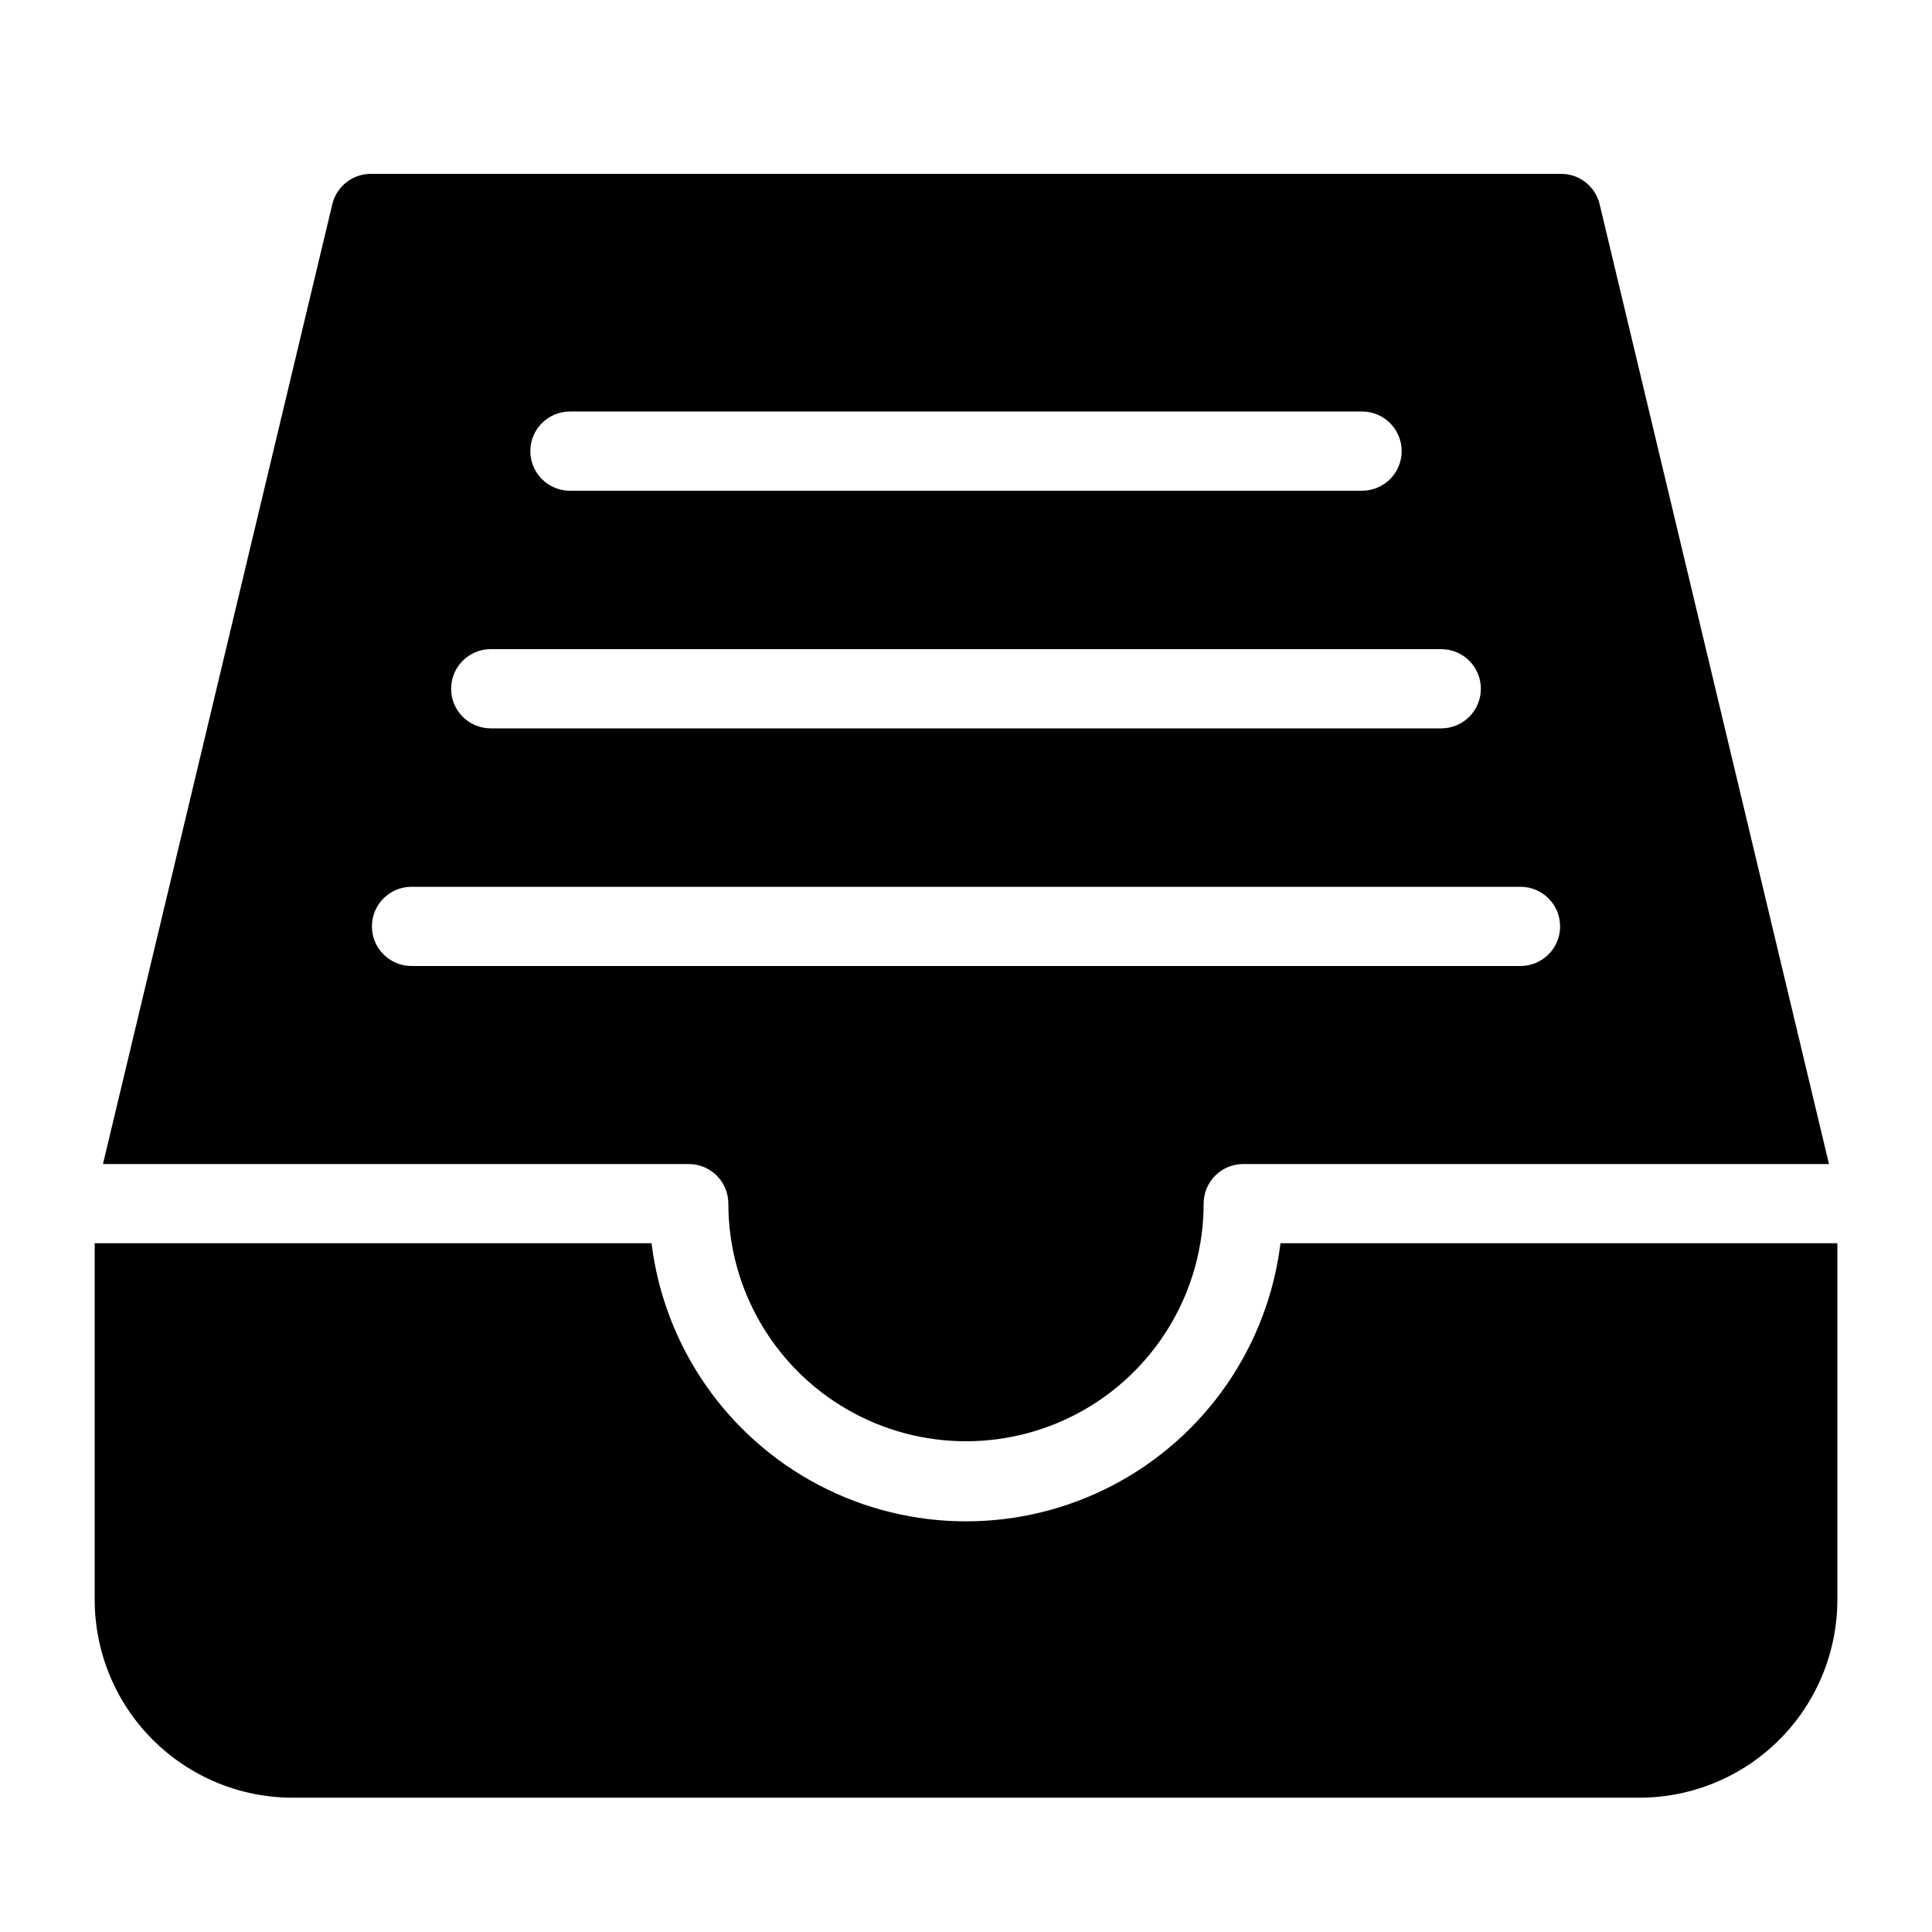
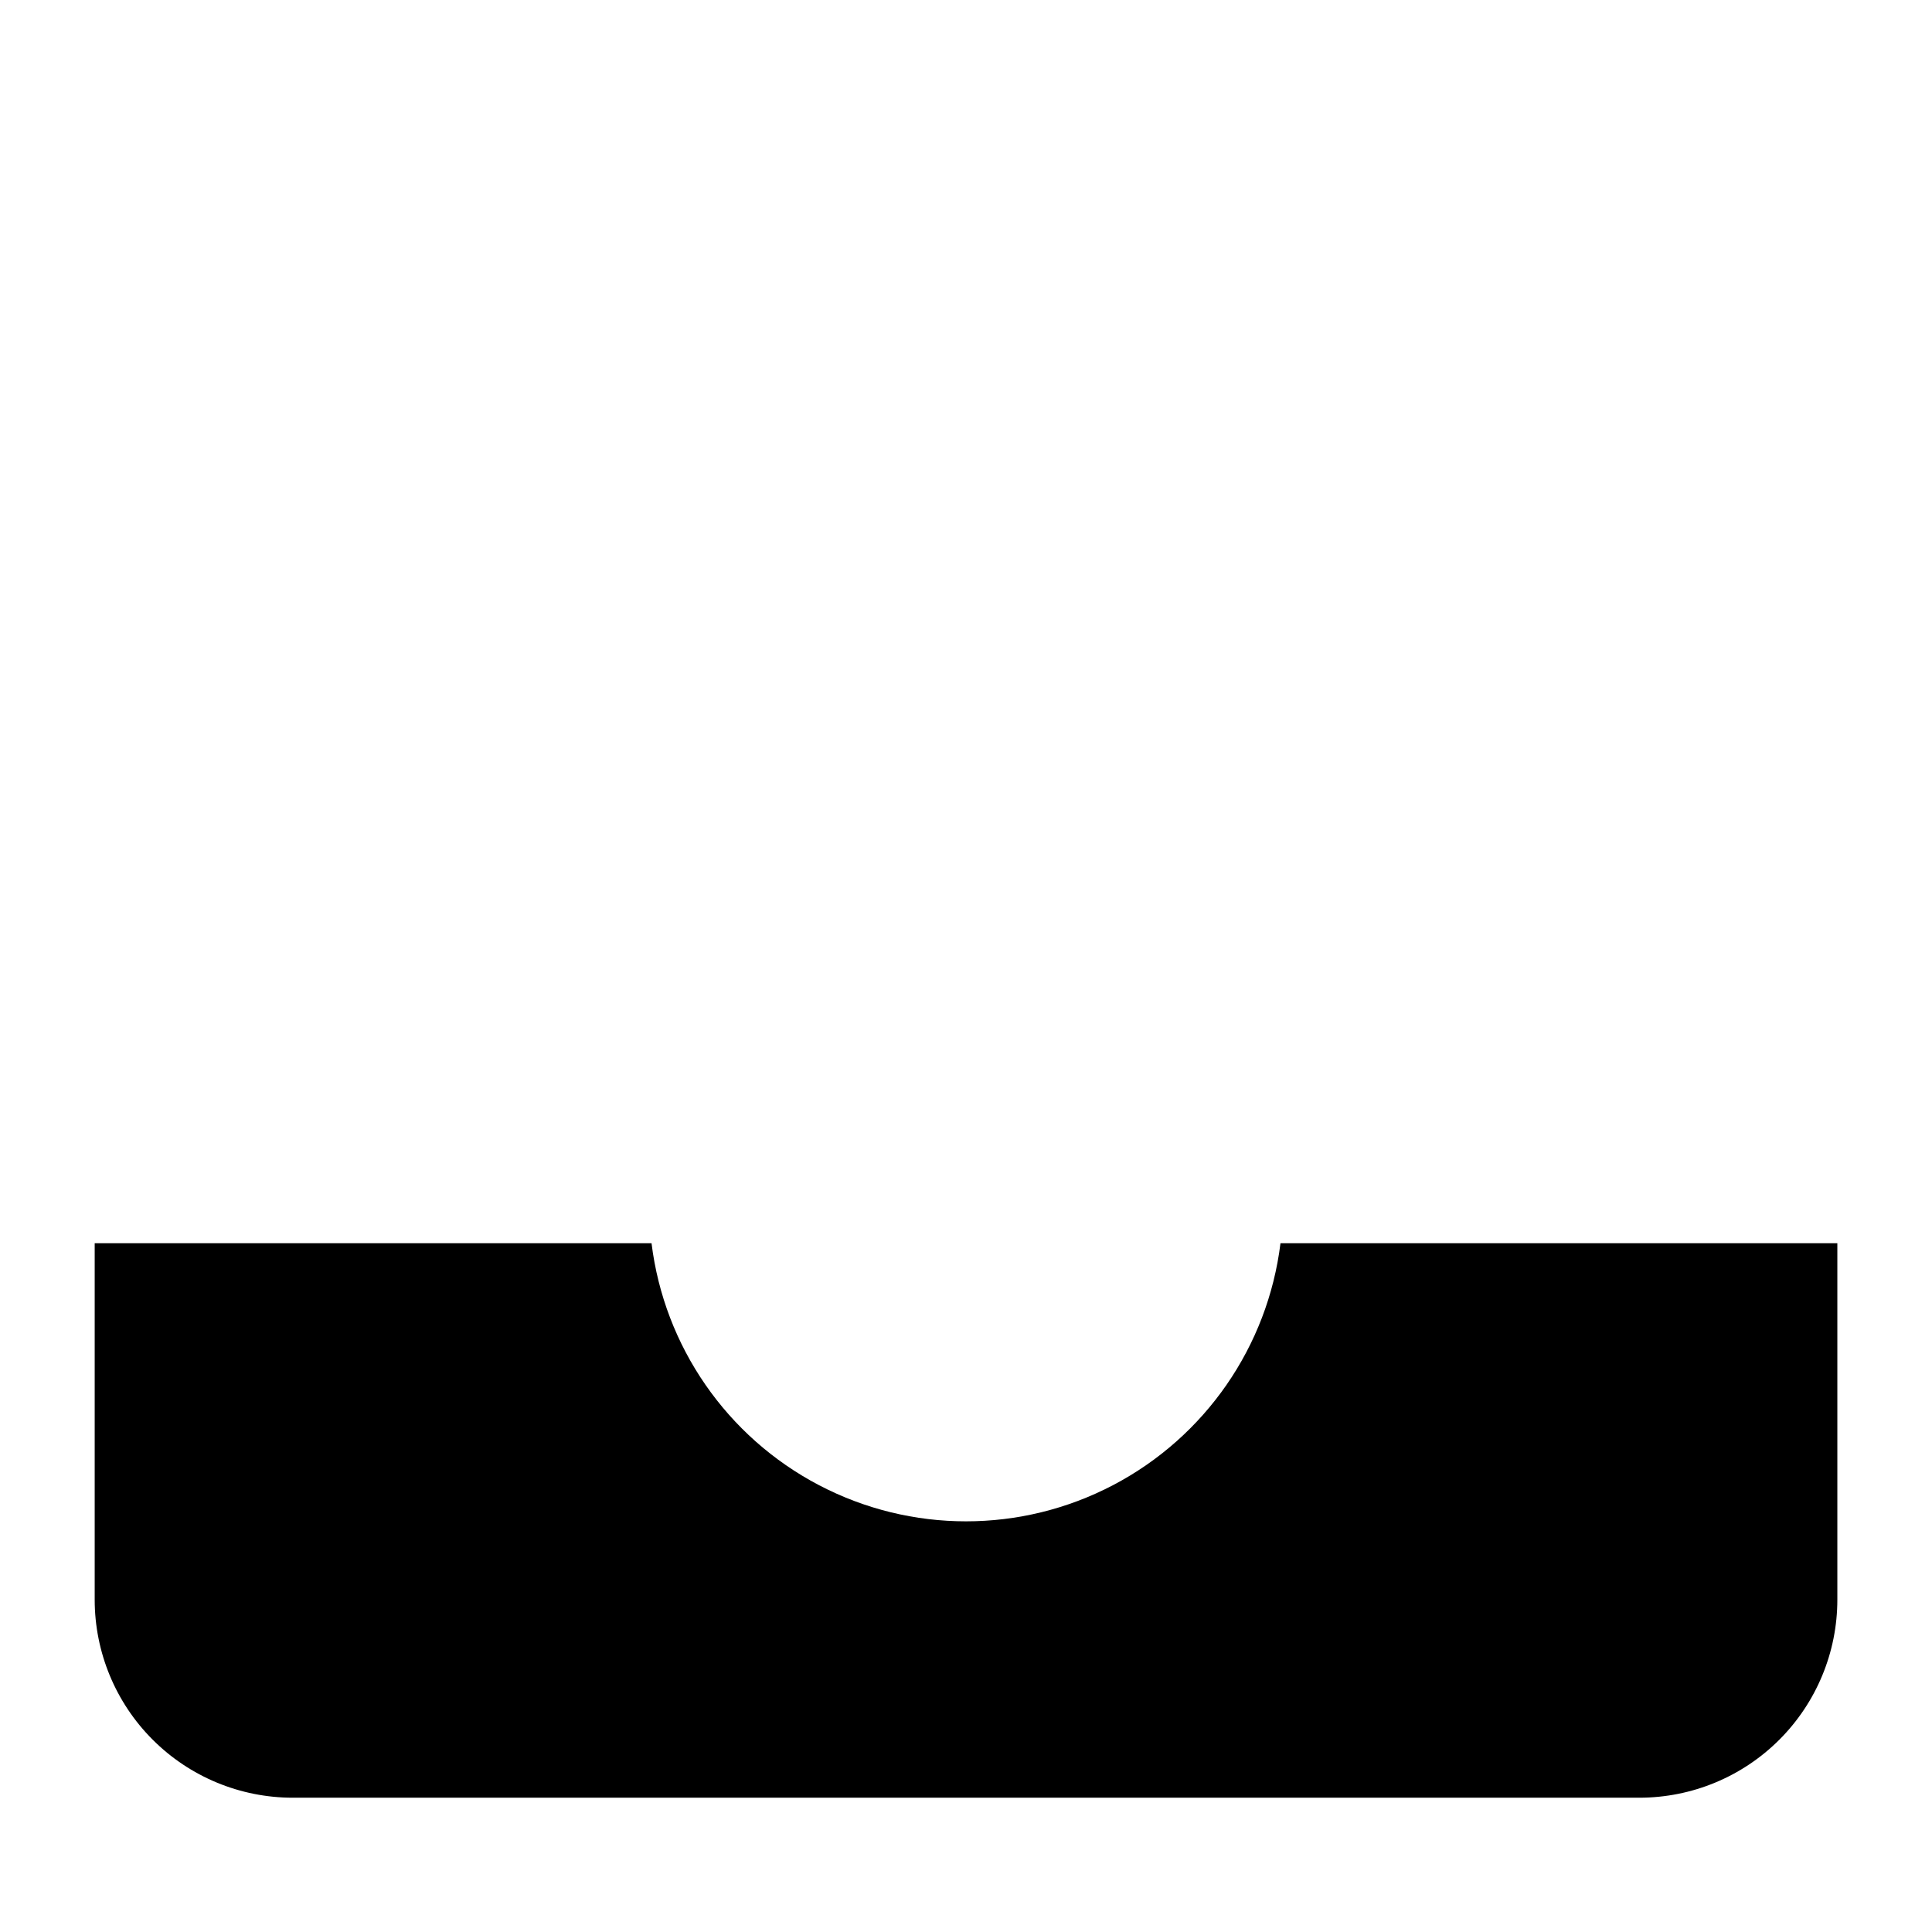
<svg xmlns="http://www.w3.org/2000/svg" fill="#000000" width="800px" height="800px" version="1.1" viewBox="144 144 512 512">
  <g>
    <path d="m483.34 473.47c-3.367 27.352-19.945 51.312-44.359 64.105-24.41 12.793-53.547 12.793-77.957 0-24.41-12.793-40.992-36.754-44.359-64.105h-147.57v94.465-0.004c0 13.922 5.527 27.27 15.371 37.109 9.844 9.844 23.191 15.371 37.109 15.371h356.86c13.922 0 27.27-5.527 37.109-15.371 9.844-9.84 15.371-23.188 15.371-37.109v-94.461z" />
-     <path d="m567.93 198.16c-1.141-4.84-5.523-8.215-10.496-8.082h-314.88c-4.973-0.133-9.355 3.242-10.496 8.082l-60.773 254.32h155.24c2.781 0 5.453 1.105 7.422 3.074 1.969 1.965 3.074 4.637 3.074 7.422 0 22.496 12.004 43.289 31.488 54.539 19.484 11.246 43.488 11.246 62.977 0 19.484-11.25 31.488-32.043 31.488-54.539 0-5.797 4.699-10.496 10.496-10.496h155.23zm-272.89 54.895h209.92c5.797 0 10.496 4.699 10.496 10.496s-4.699 10.496-10.496 10.496h-209.92c-5.797 0-10.496-4.699-10.496-10.496s4.699-10.496 10.496-10.496zm-20.992 62.977h251.9c5.797 0 10.496 4.699 10.496 10.496s-4.699 10.496-10.496 10.496h-251.9c-5.797 0-10.496-4.699-10.496-10.496s4.699-10.496 10.496-10.496zm272.9 83.969h-293.89c-5.797 0-10.496-4.699-10.496-10.496s4.699-10.496 10.496-10.496h293.89c5.797 0 10.496 4.699 10.496 10.496s-4.699 10.496-10.496 10.496z" />
  </g>
</svg>